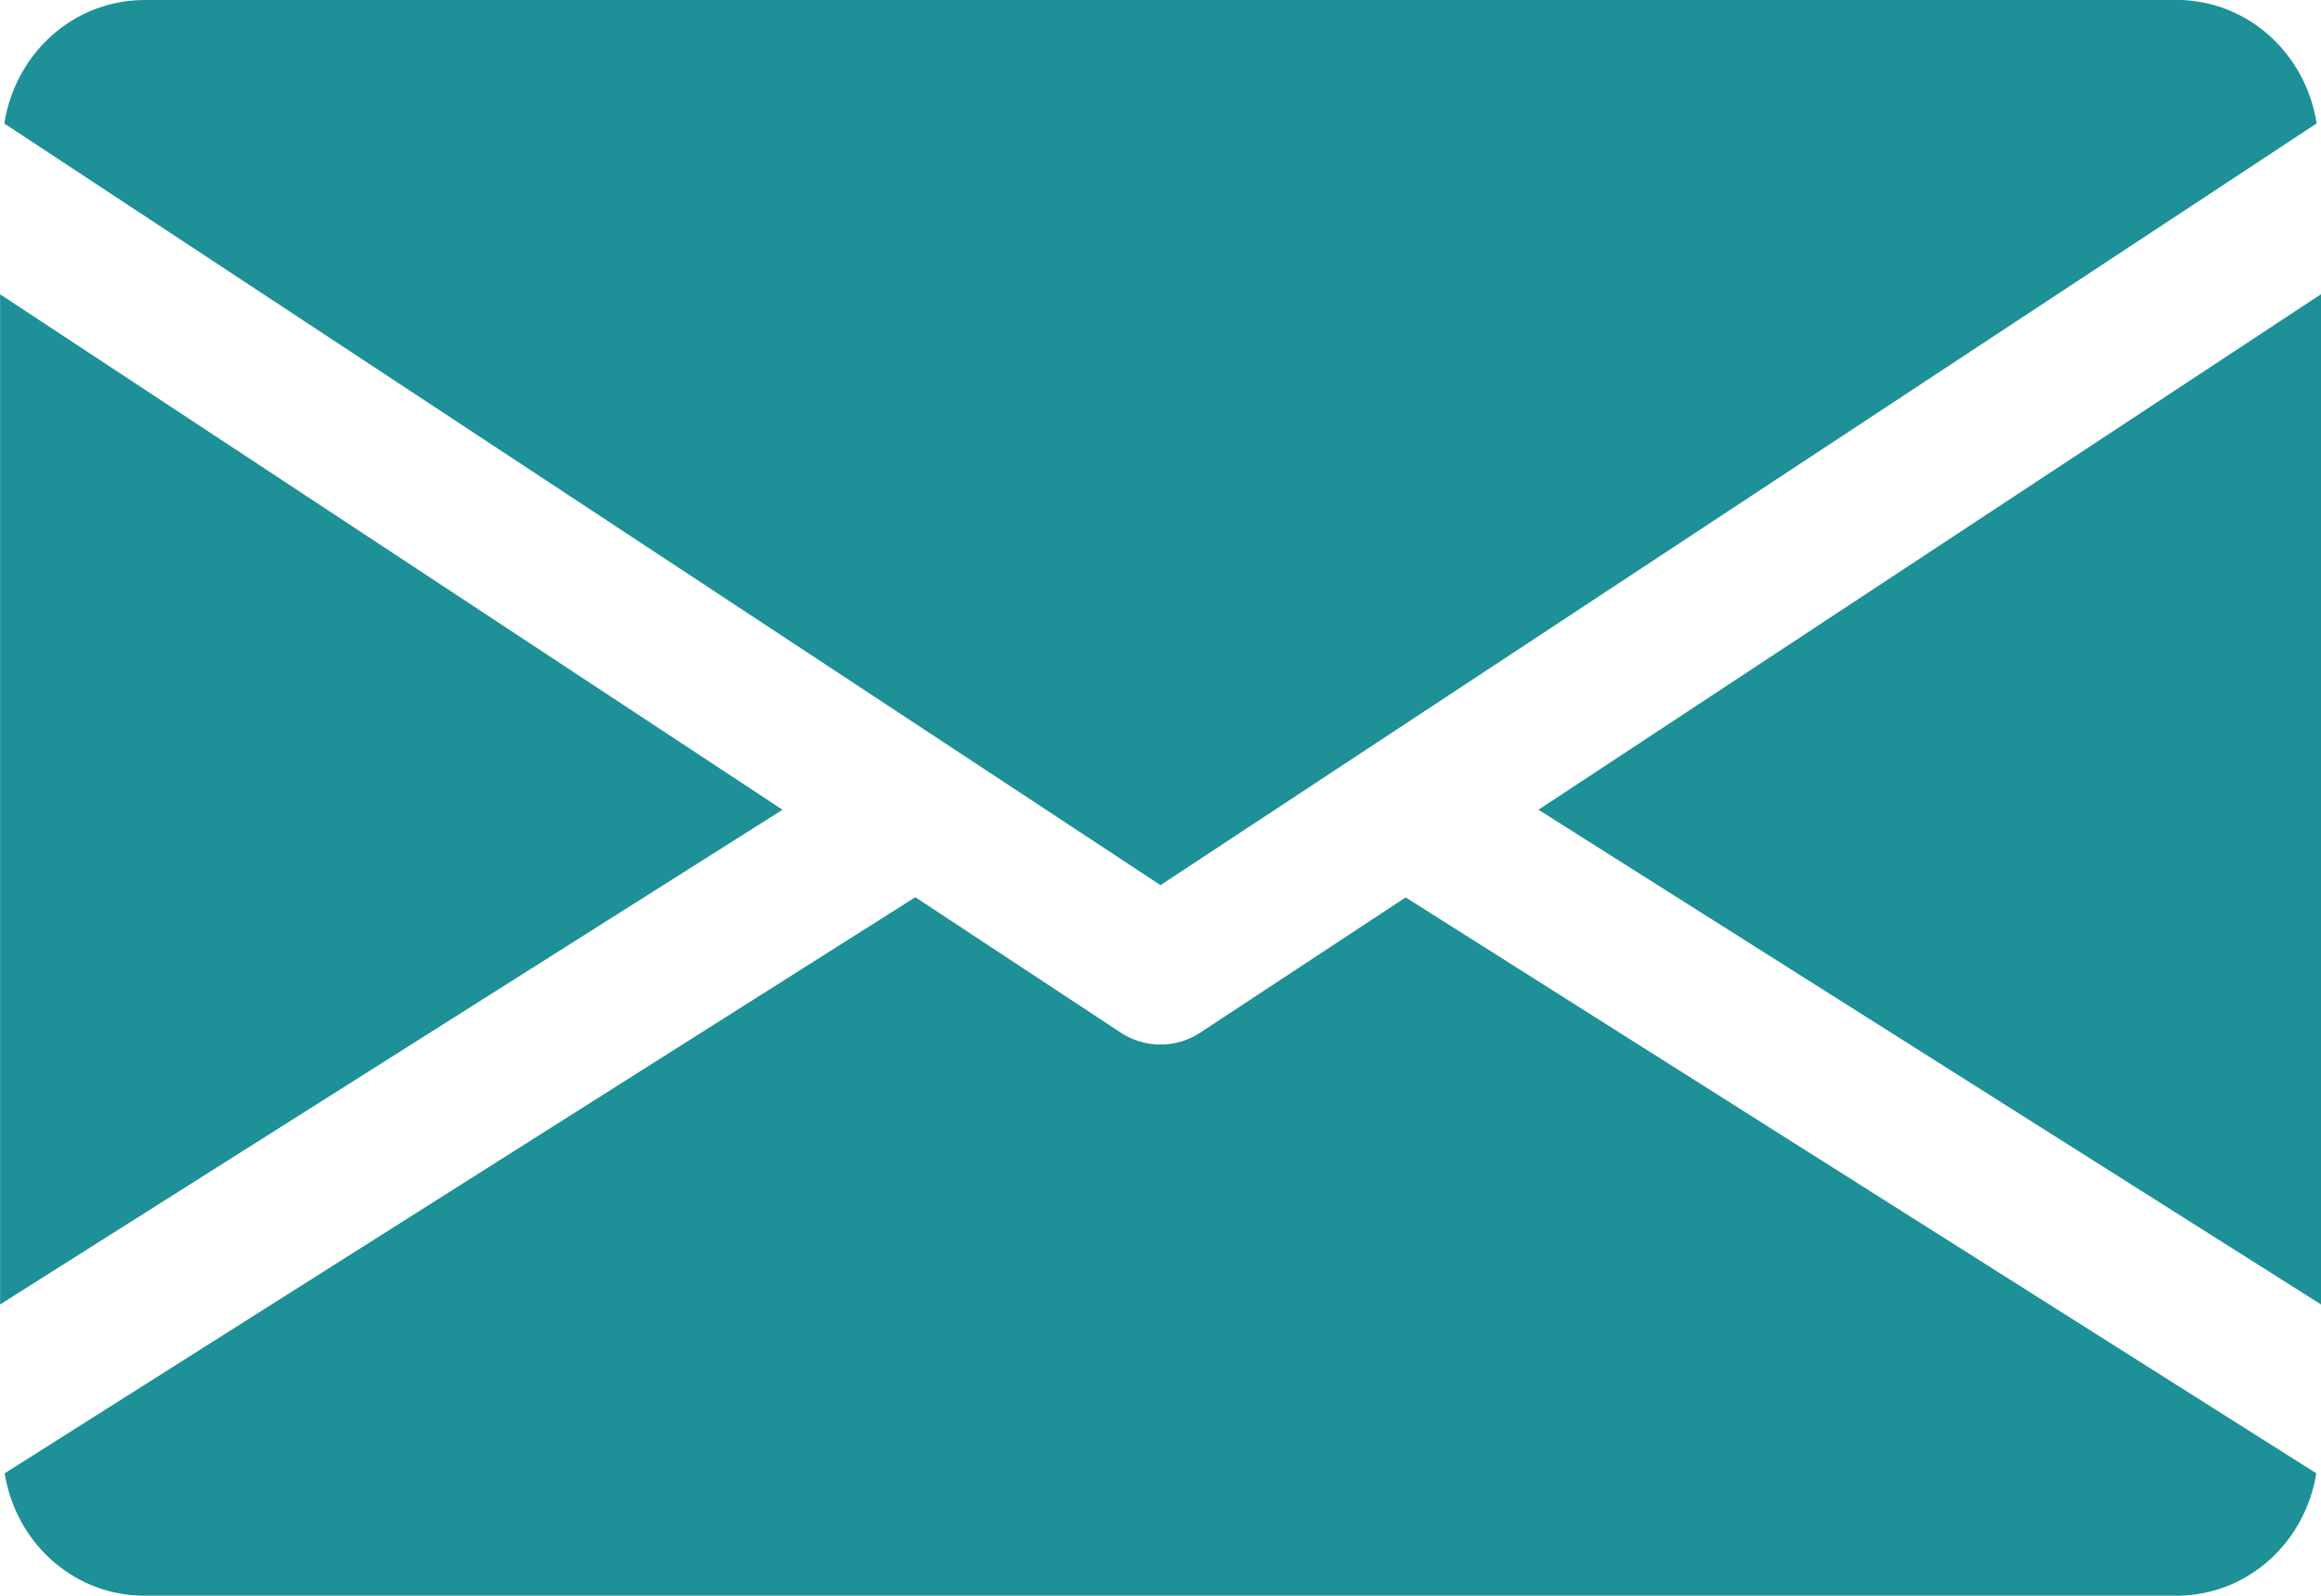
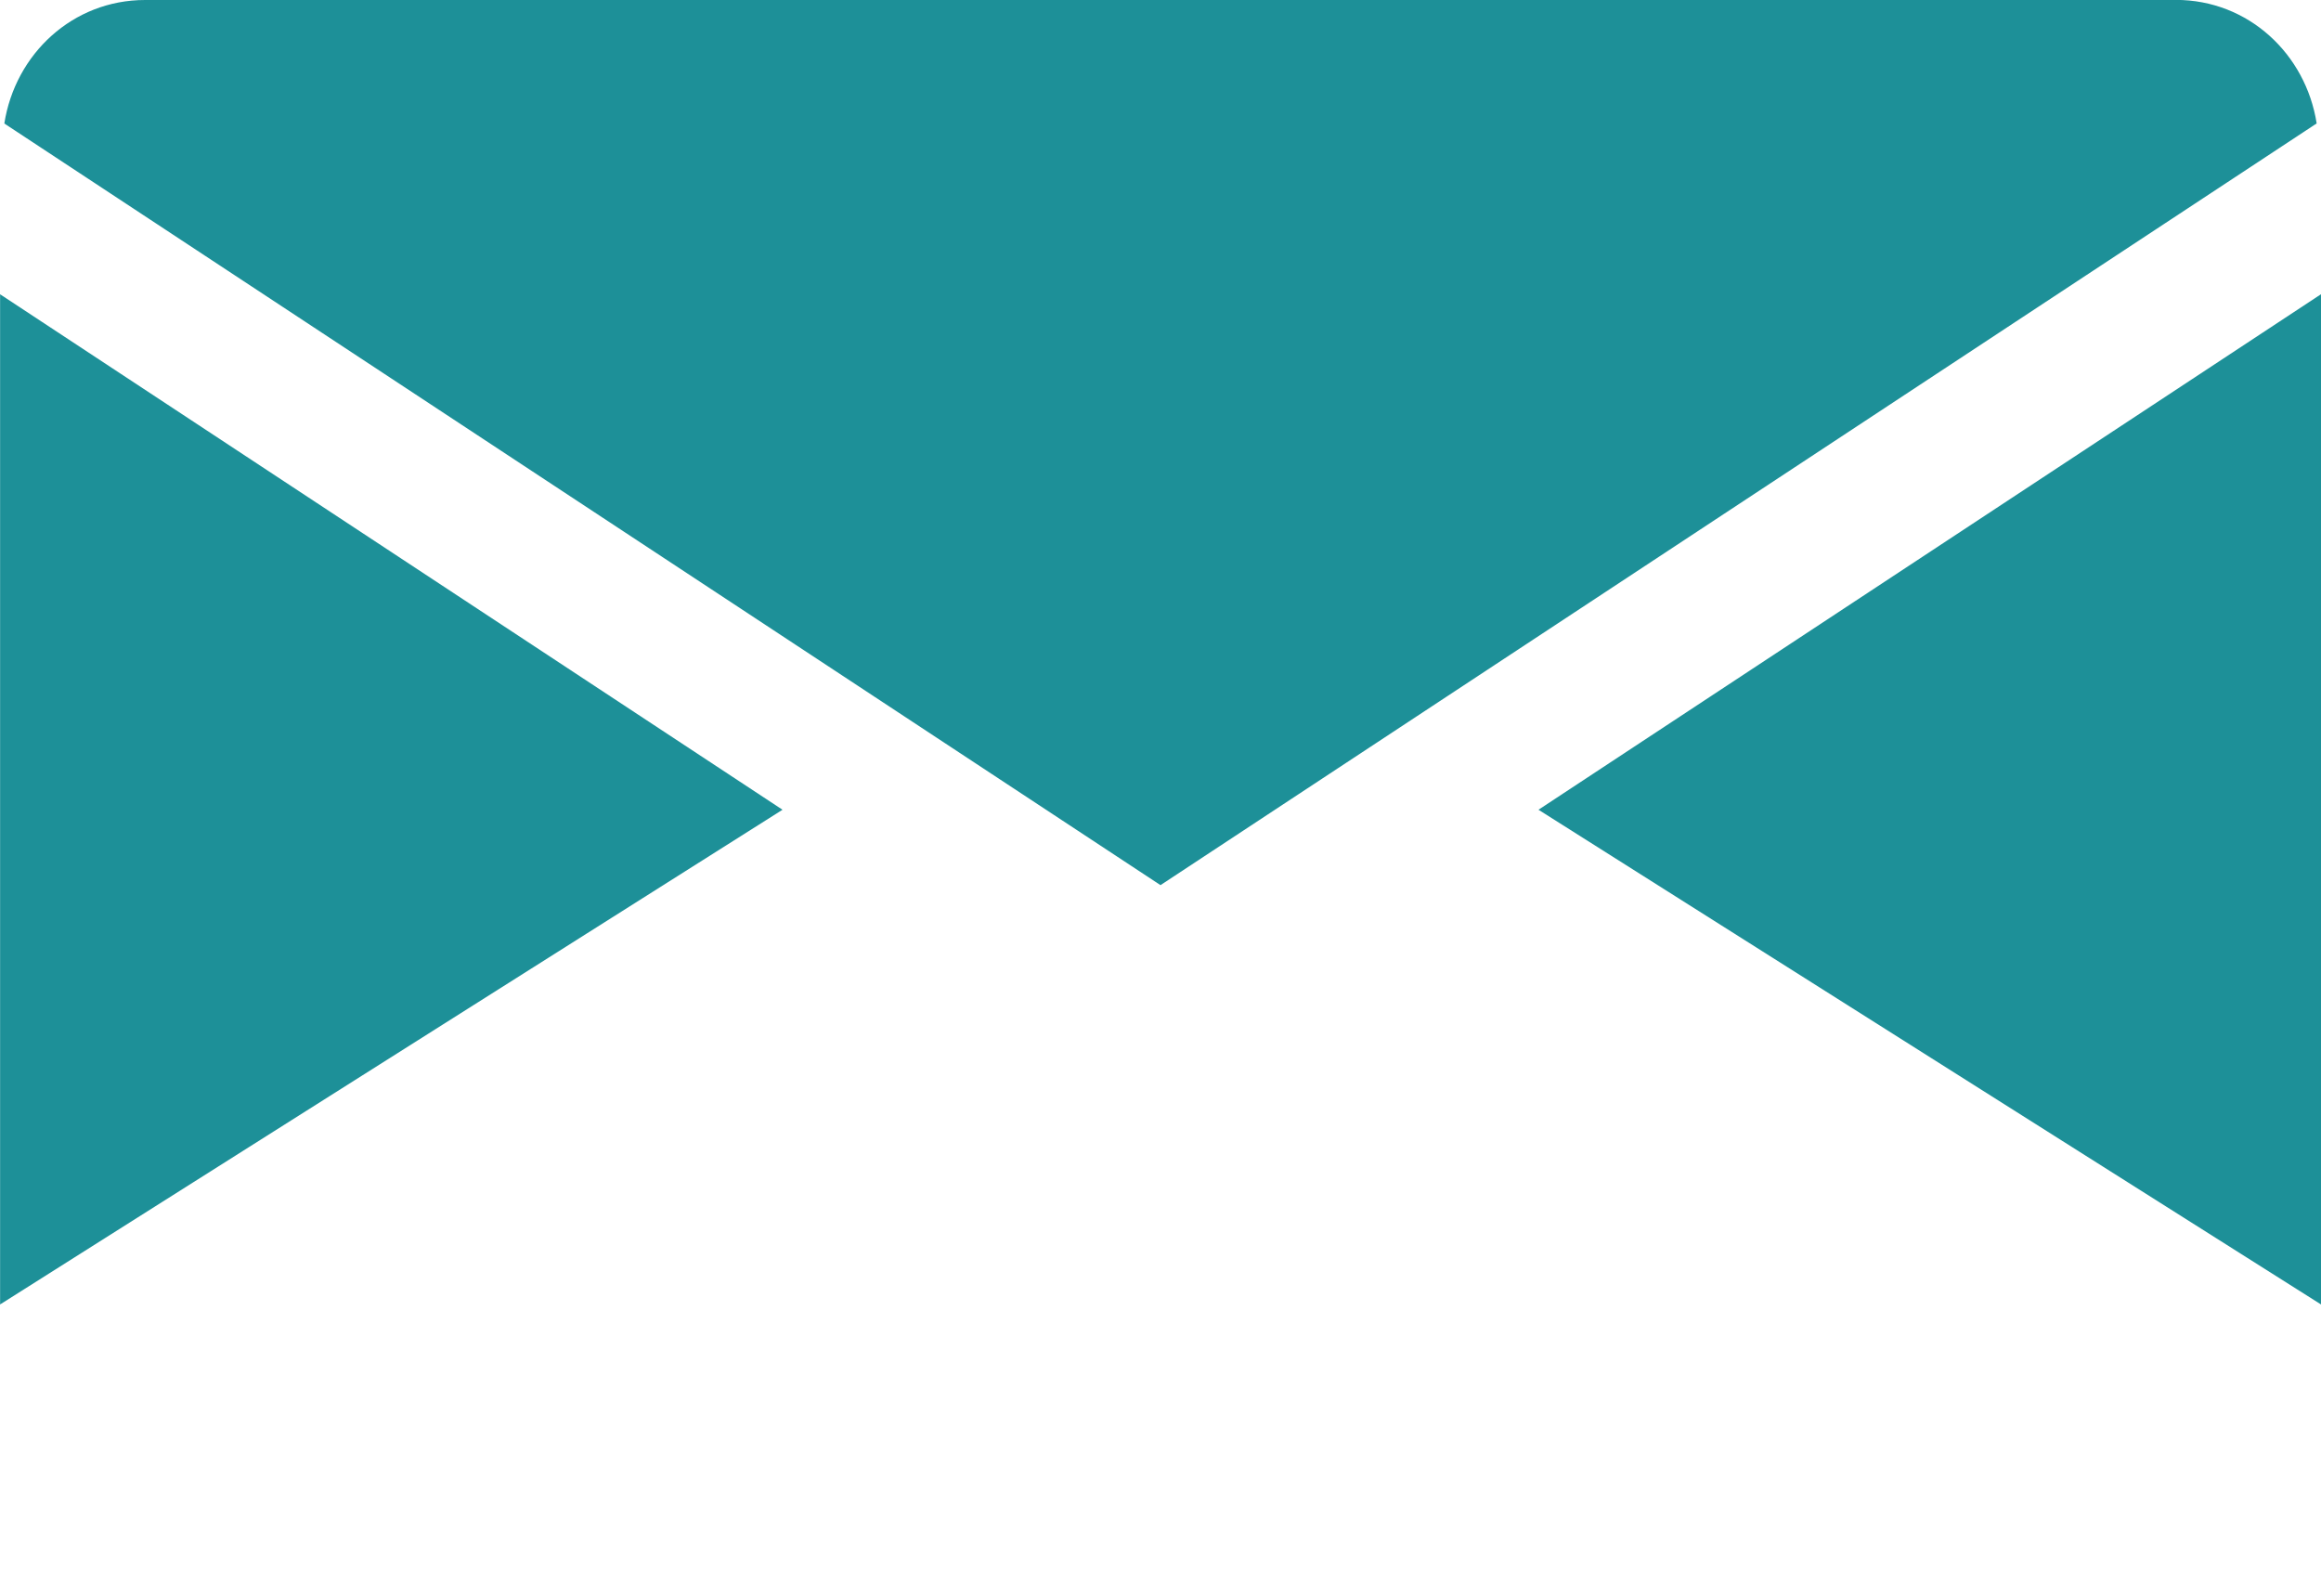
<svg xmlns="http://www.w3.org/2000/svg" width="25.182" height="17.312" viewBox="1071.909 465.844 25.182 17.312">
  <g data-name="email">
    <g data-name="Group 177235">
      <g data-name="Group 177234">
        <path d="m1088.601 474.629 8.49 5.367v-10.96l-8.49 5.593Z" fill="#1d9098" fill-rule="evenodd" data-name="Path 41015" />
      </g>
    </g>
    <g data-name="Group 177237">
      <g data-name="Group 177236">
        <path d="M1071.91 469.036v10.96l8.489-5.367-8.49-5.593Z" fill="#1d9098" fill-rule="evenodd" data-name="Path 41016" />
      </g>
    </g>
    <g data-name="Group 177239">
      <g data-name="Group 177238">
        <path d="M1095.517 465.844h-22.034c-.785 0-1.409.585-1.527 1.34l12.544 8.263 12.544-8.264c-.118-.754-.742-1.34-1.527-1.34Z" fill="#1d9098" fill-rule="evenodd" data-name="Path 41017" />
      </g>
    </g>
    <g data-name="Group 177241">
      <g data-name="Group 177240">
-         <path d="m1087.16 475.58-2.227 1.466a.786.786 0 0 1-.866 0l-2.227-1.468-9.88 6.25c.12.747.74 1.328 1.523 1.328h22.034c.782 0 1.402-.58 1.523-1.328l-9.88-6.248Z" fill="#1d9098" fill-rule="evenodd" data-name="Path 41018" />
-       </g>
+         </g>
    </g>
  </g>
</svg>